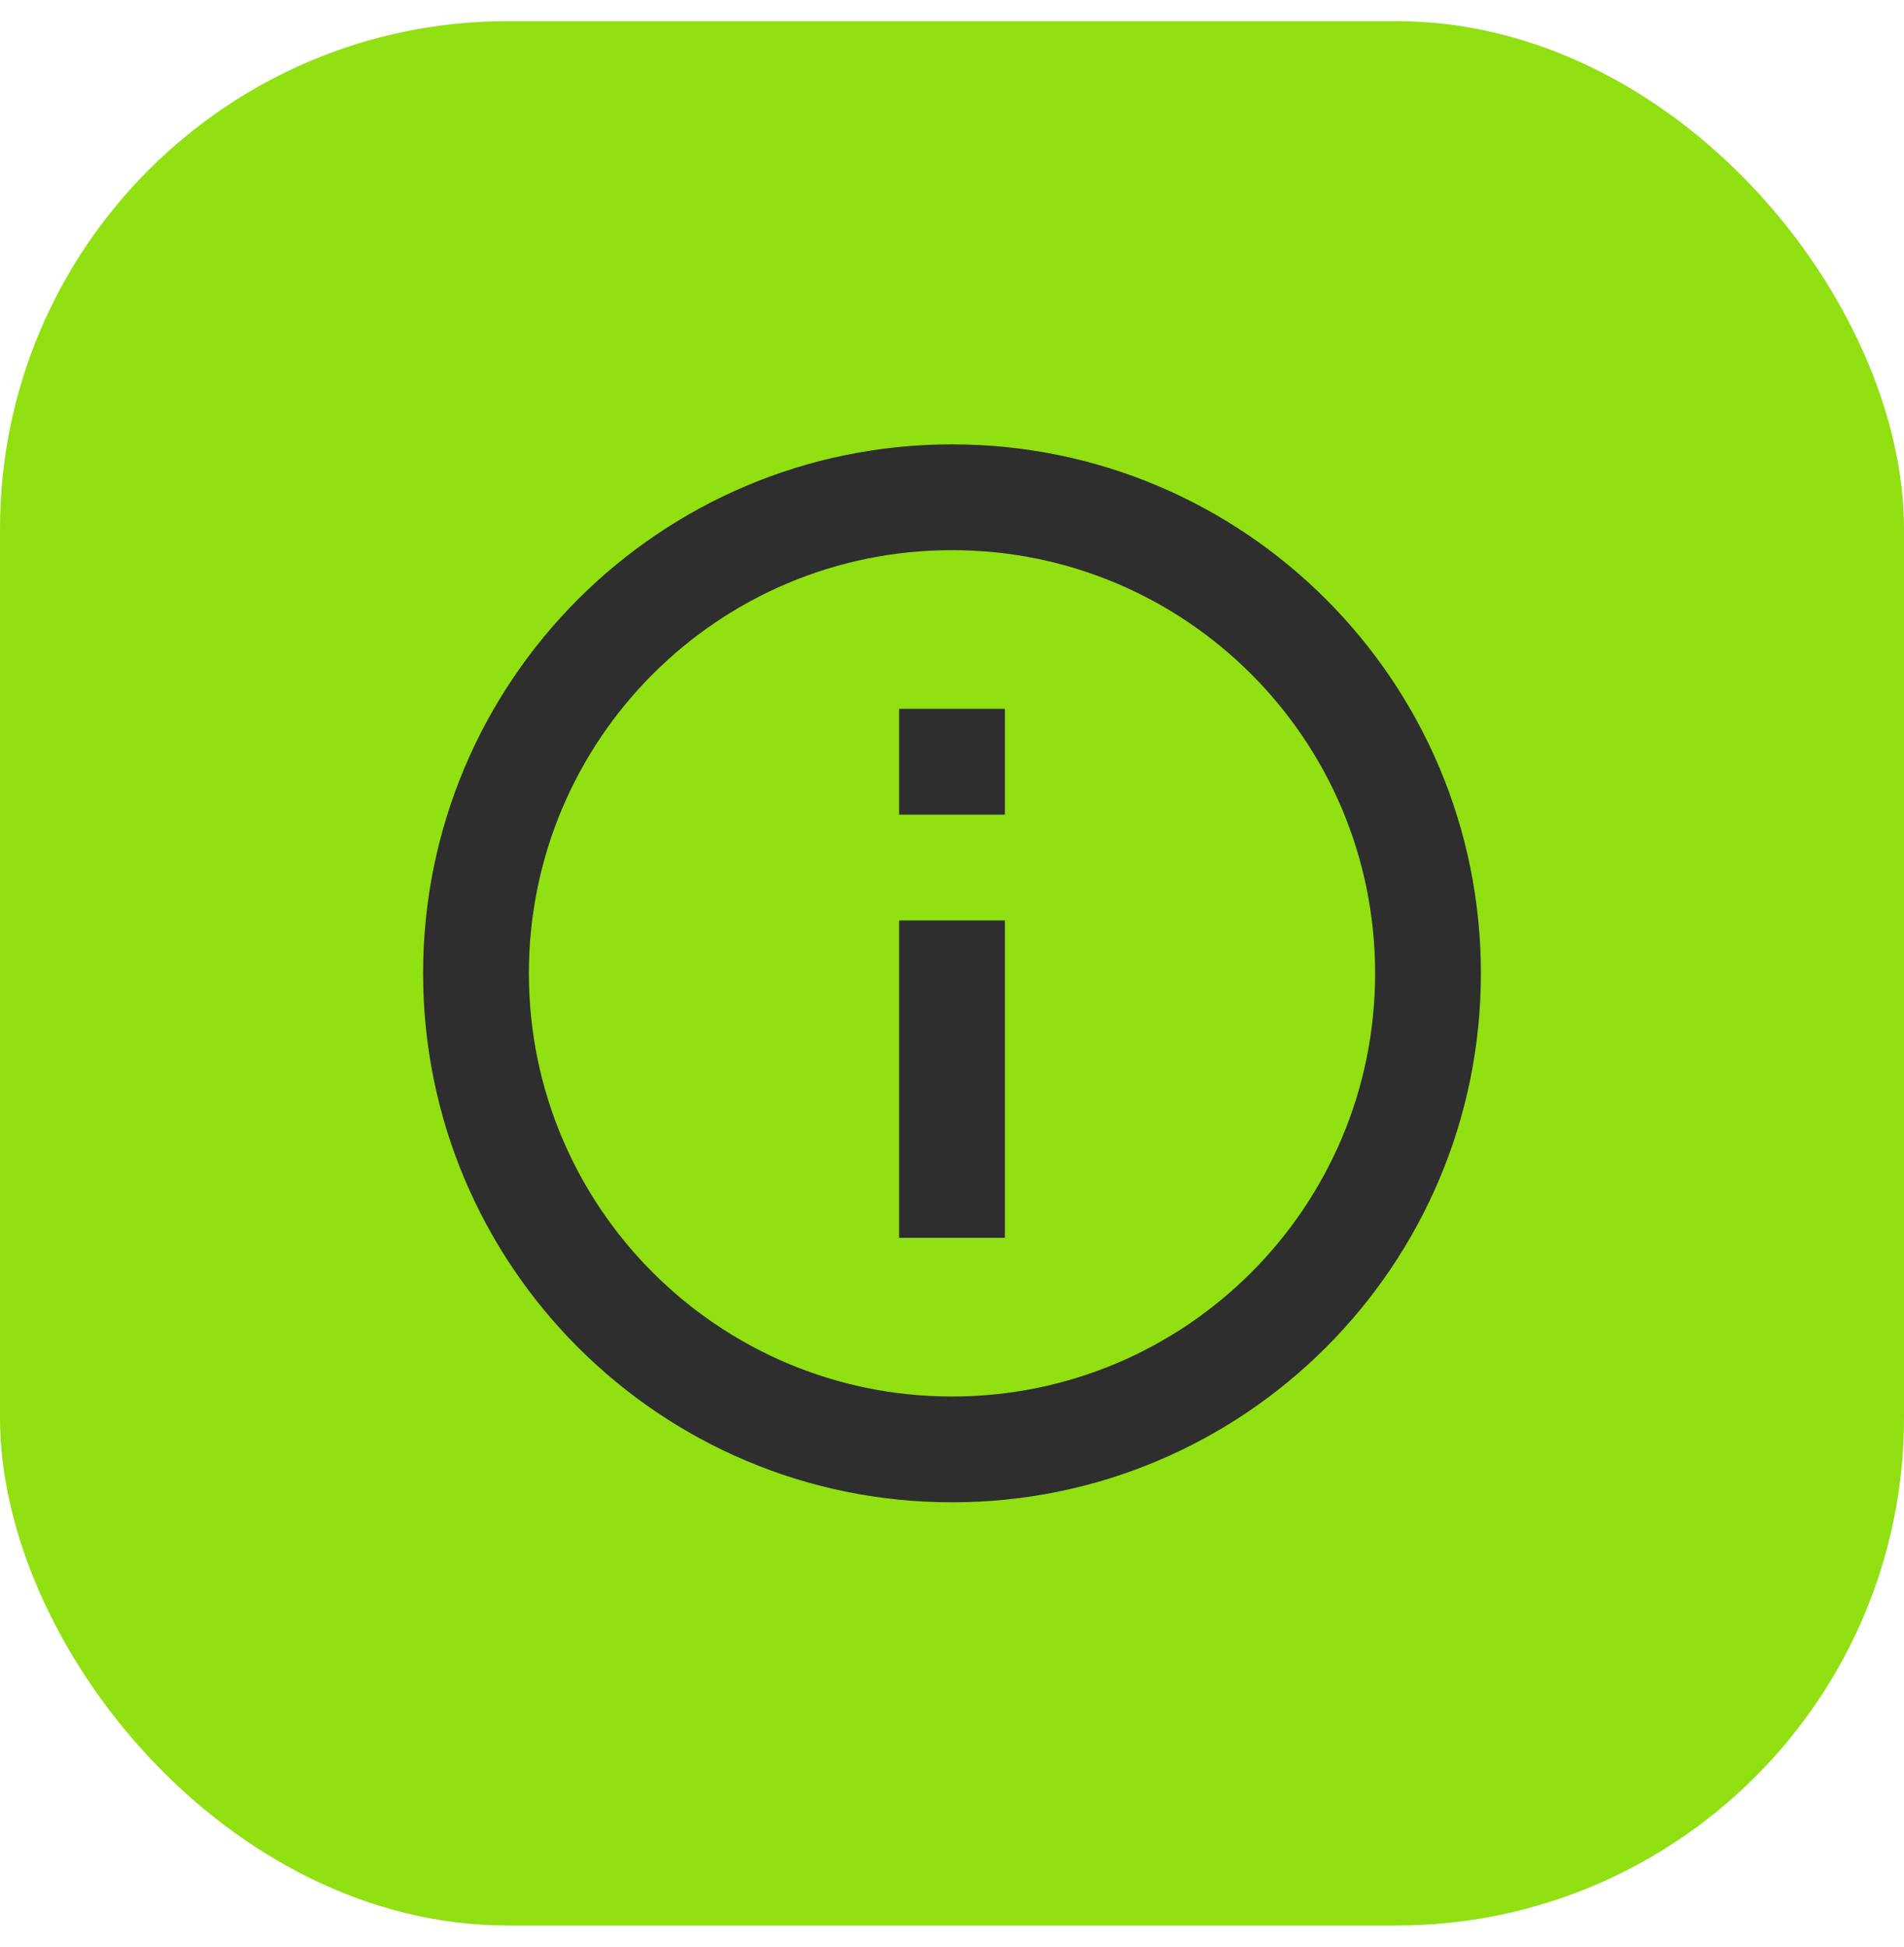
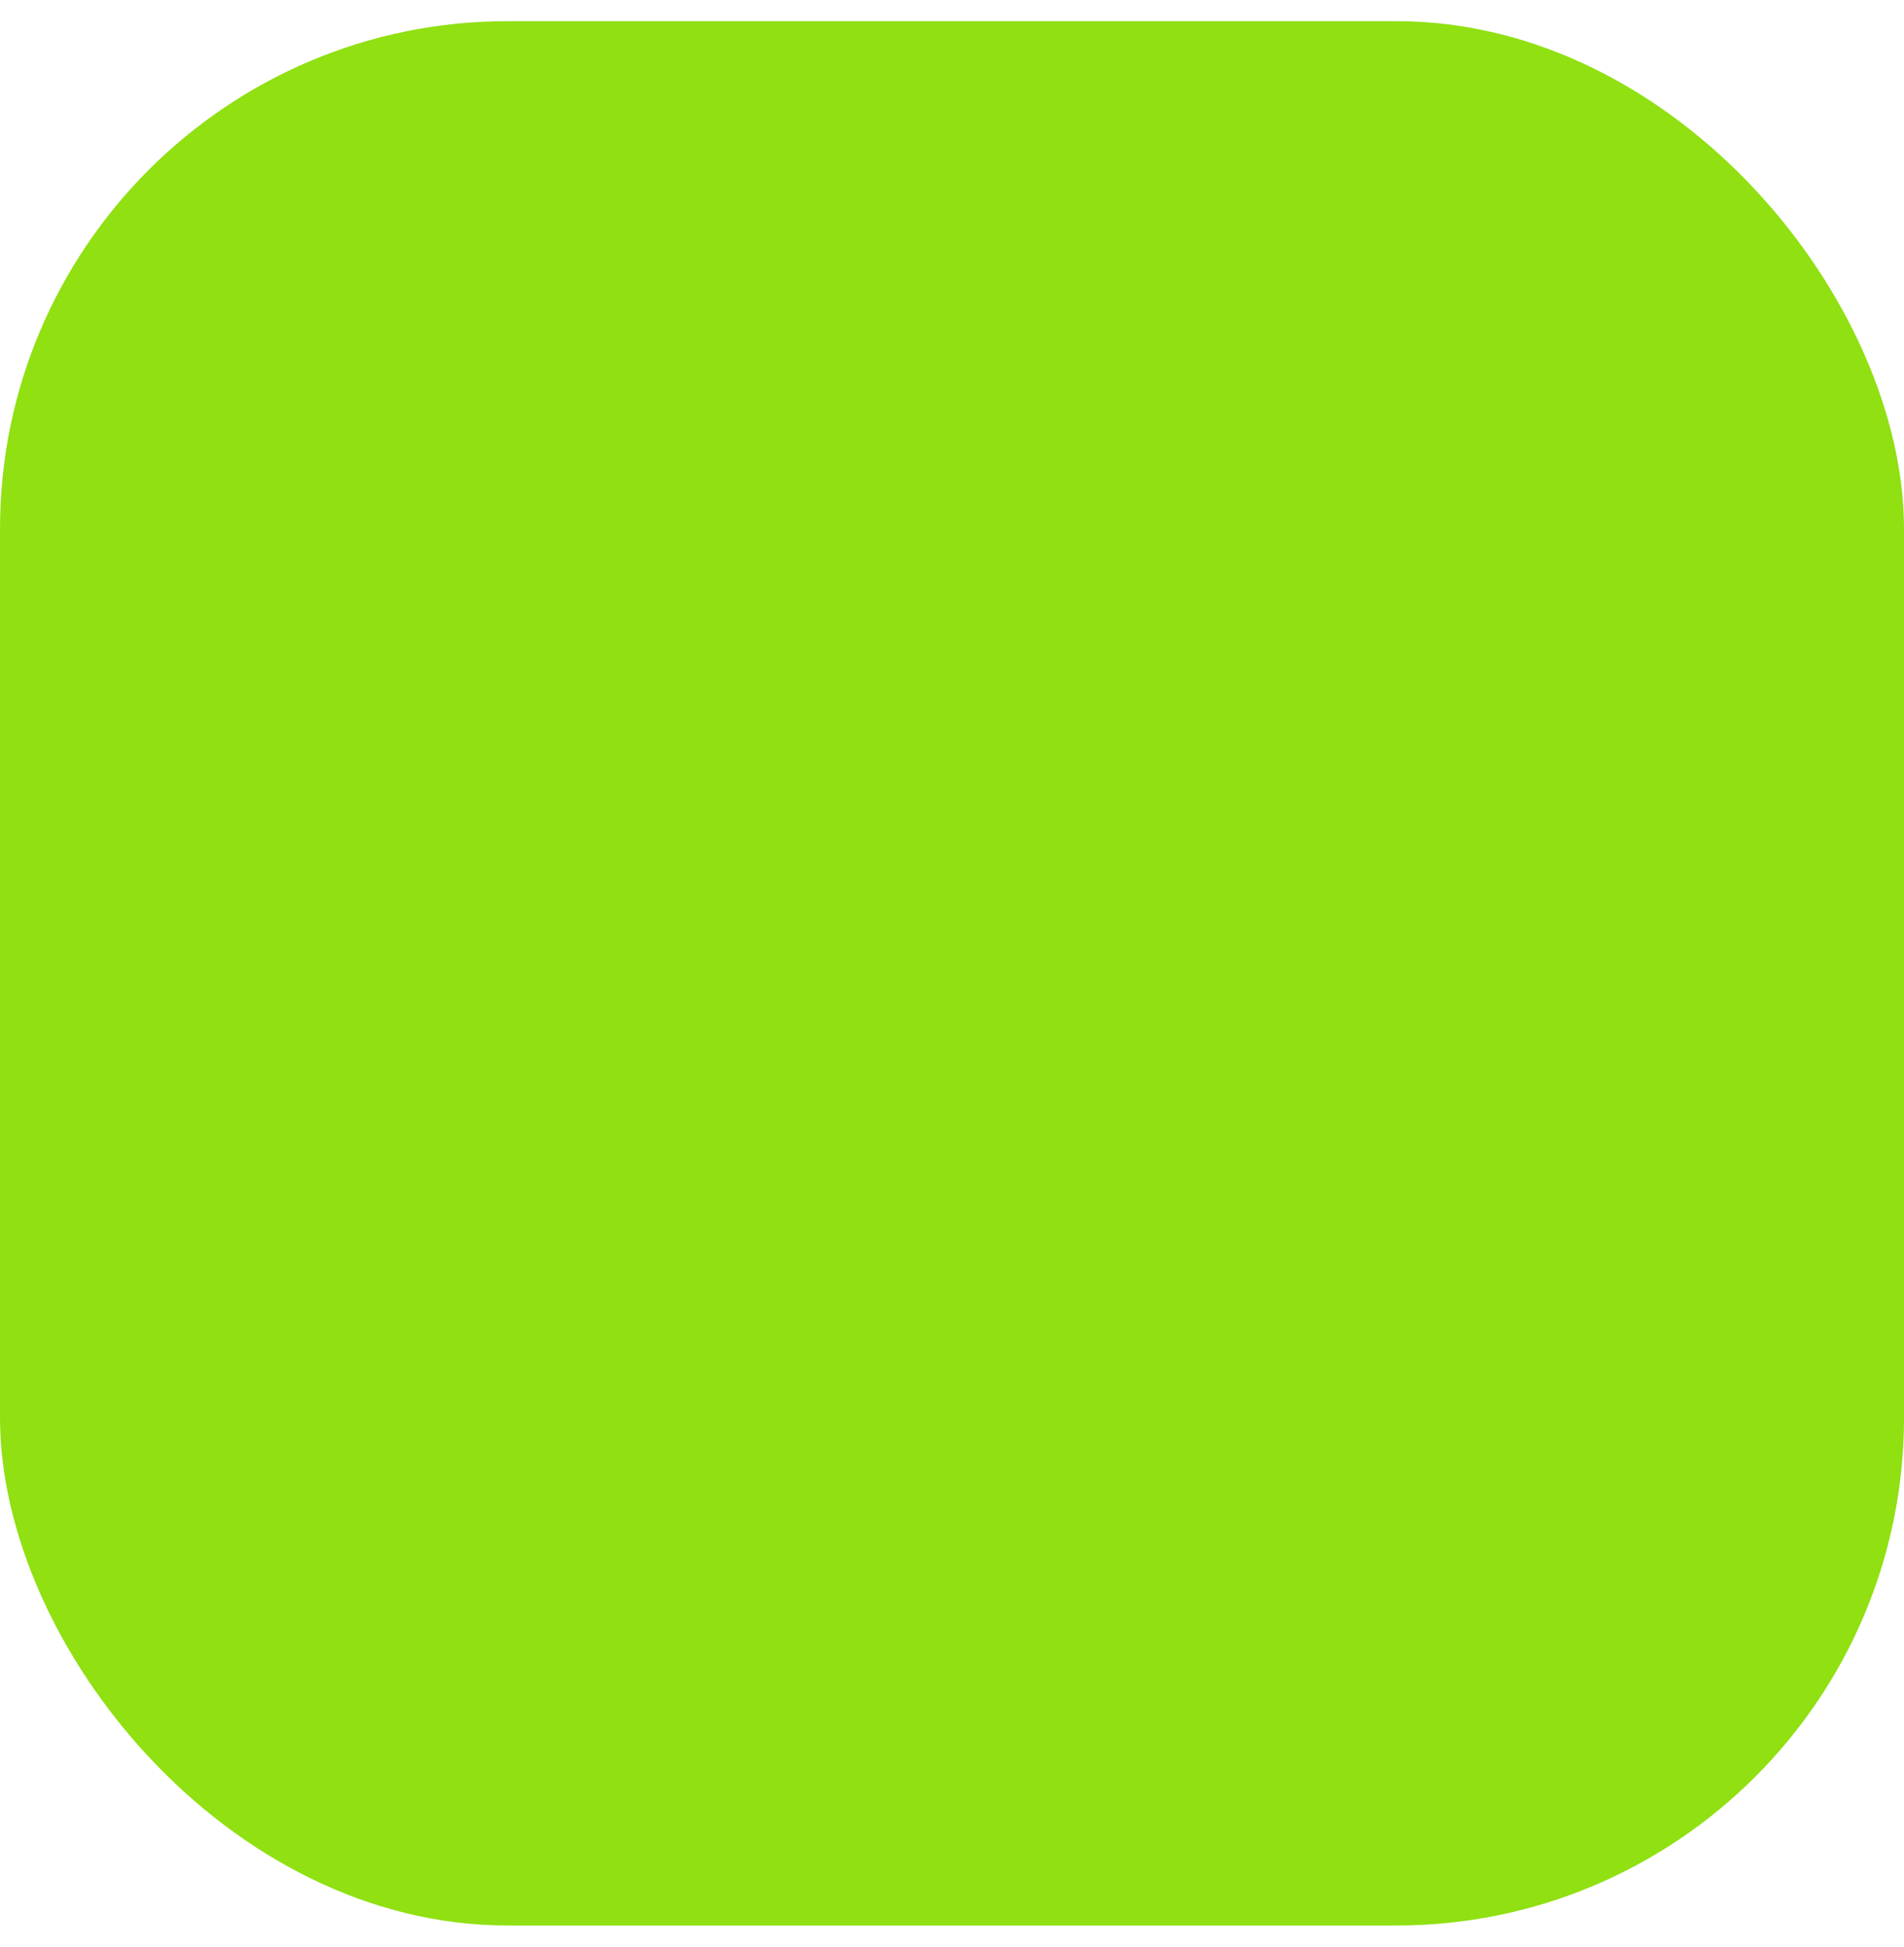
<svg xmlns="http://www.w3.org/2000/svg" width="45" height="46" viewBox="0 0 45 46" fill="none">
  <rect y="0.5" width="45" height="45" rx="12" fill="#90E012" />
-   <path d="M22.5 35.5C15.596 35.5 10 29.904 10 23C10 16.096 15.596 10.5 22.5 10.5C29.404 10.5 35 16.096 35 23C35 29.904 29.404 35.5 22.5 35.5ZM22.5 33C28.023 33 32.5 28.523 32.5 23C32.5 17.477 28.023 13 22.5 13C16.977 13 12.5 17.477 12.5 23C12.5 28.523 16.977 33 22.5 33ZM21.25 16.75H23.75V19.25H21.25V16.75ZM21.25 21.75H23.75V29.25H21.25V21.75Z" fill="#2E2E2E" />
</svg>